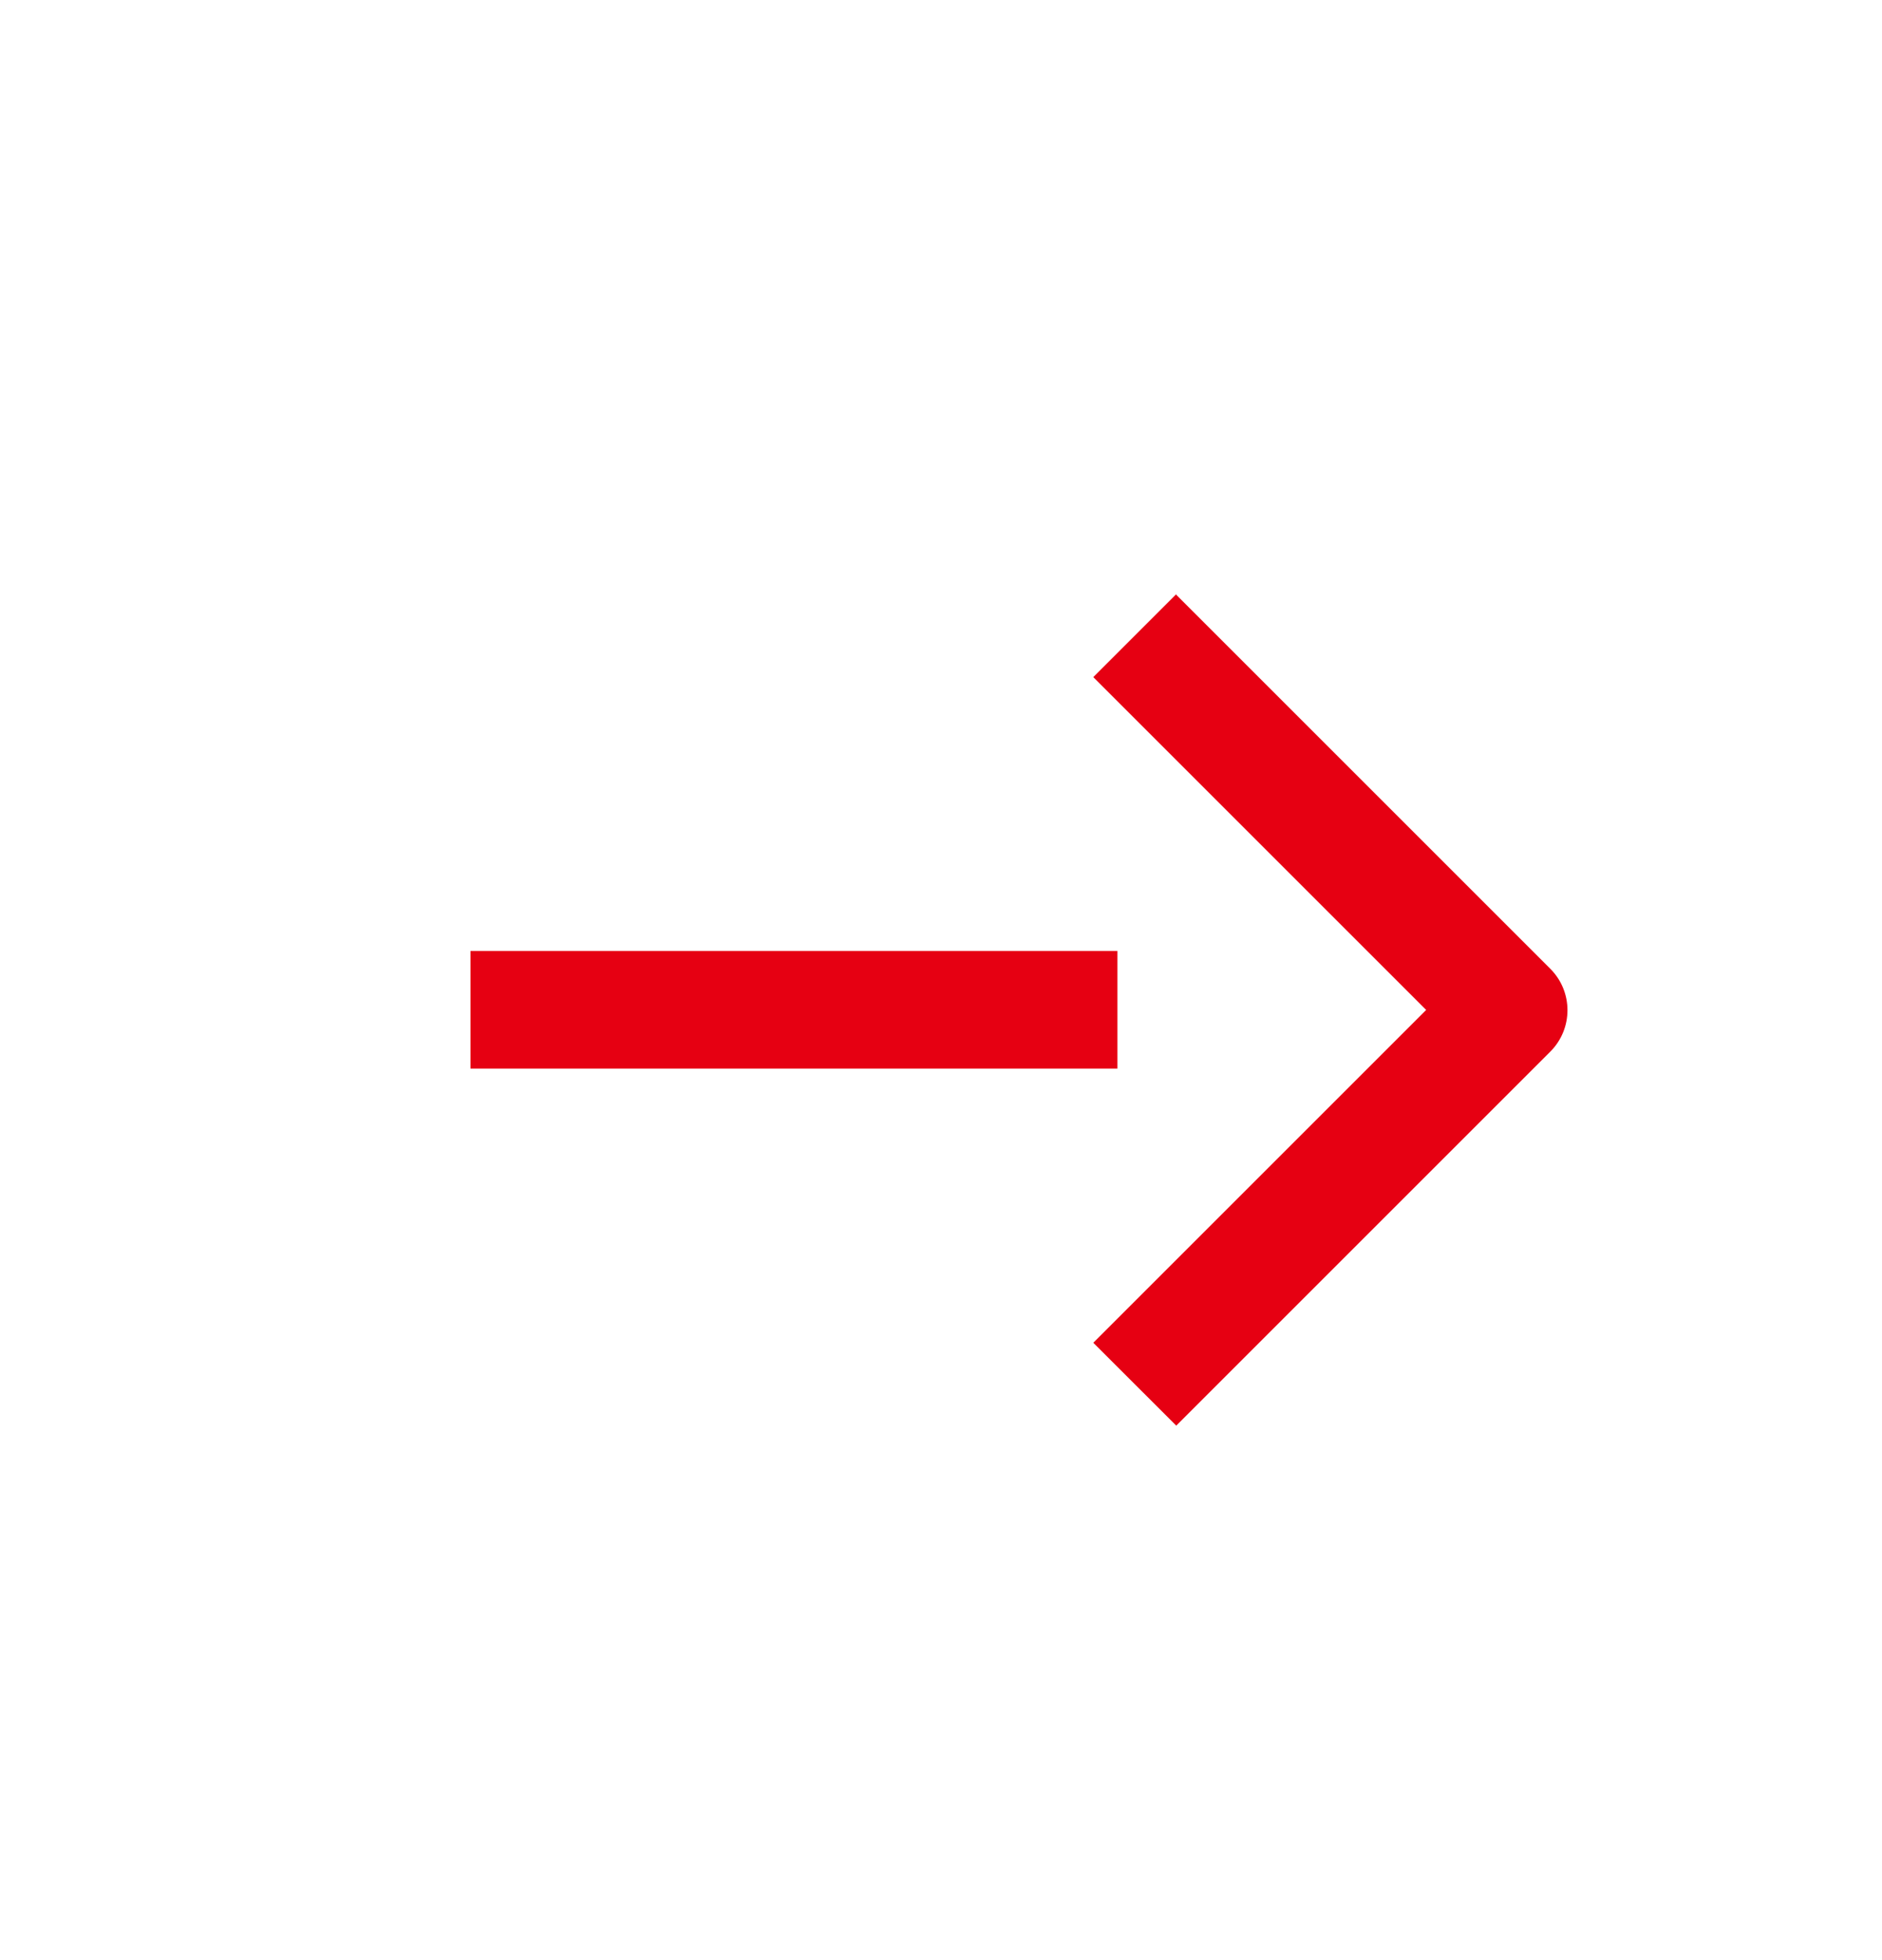
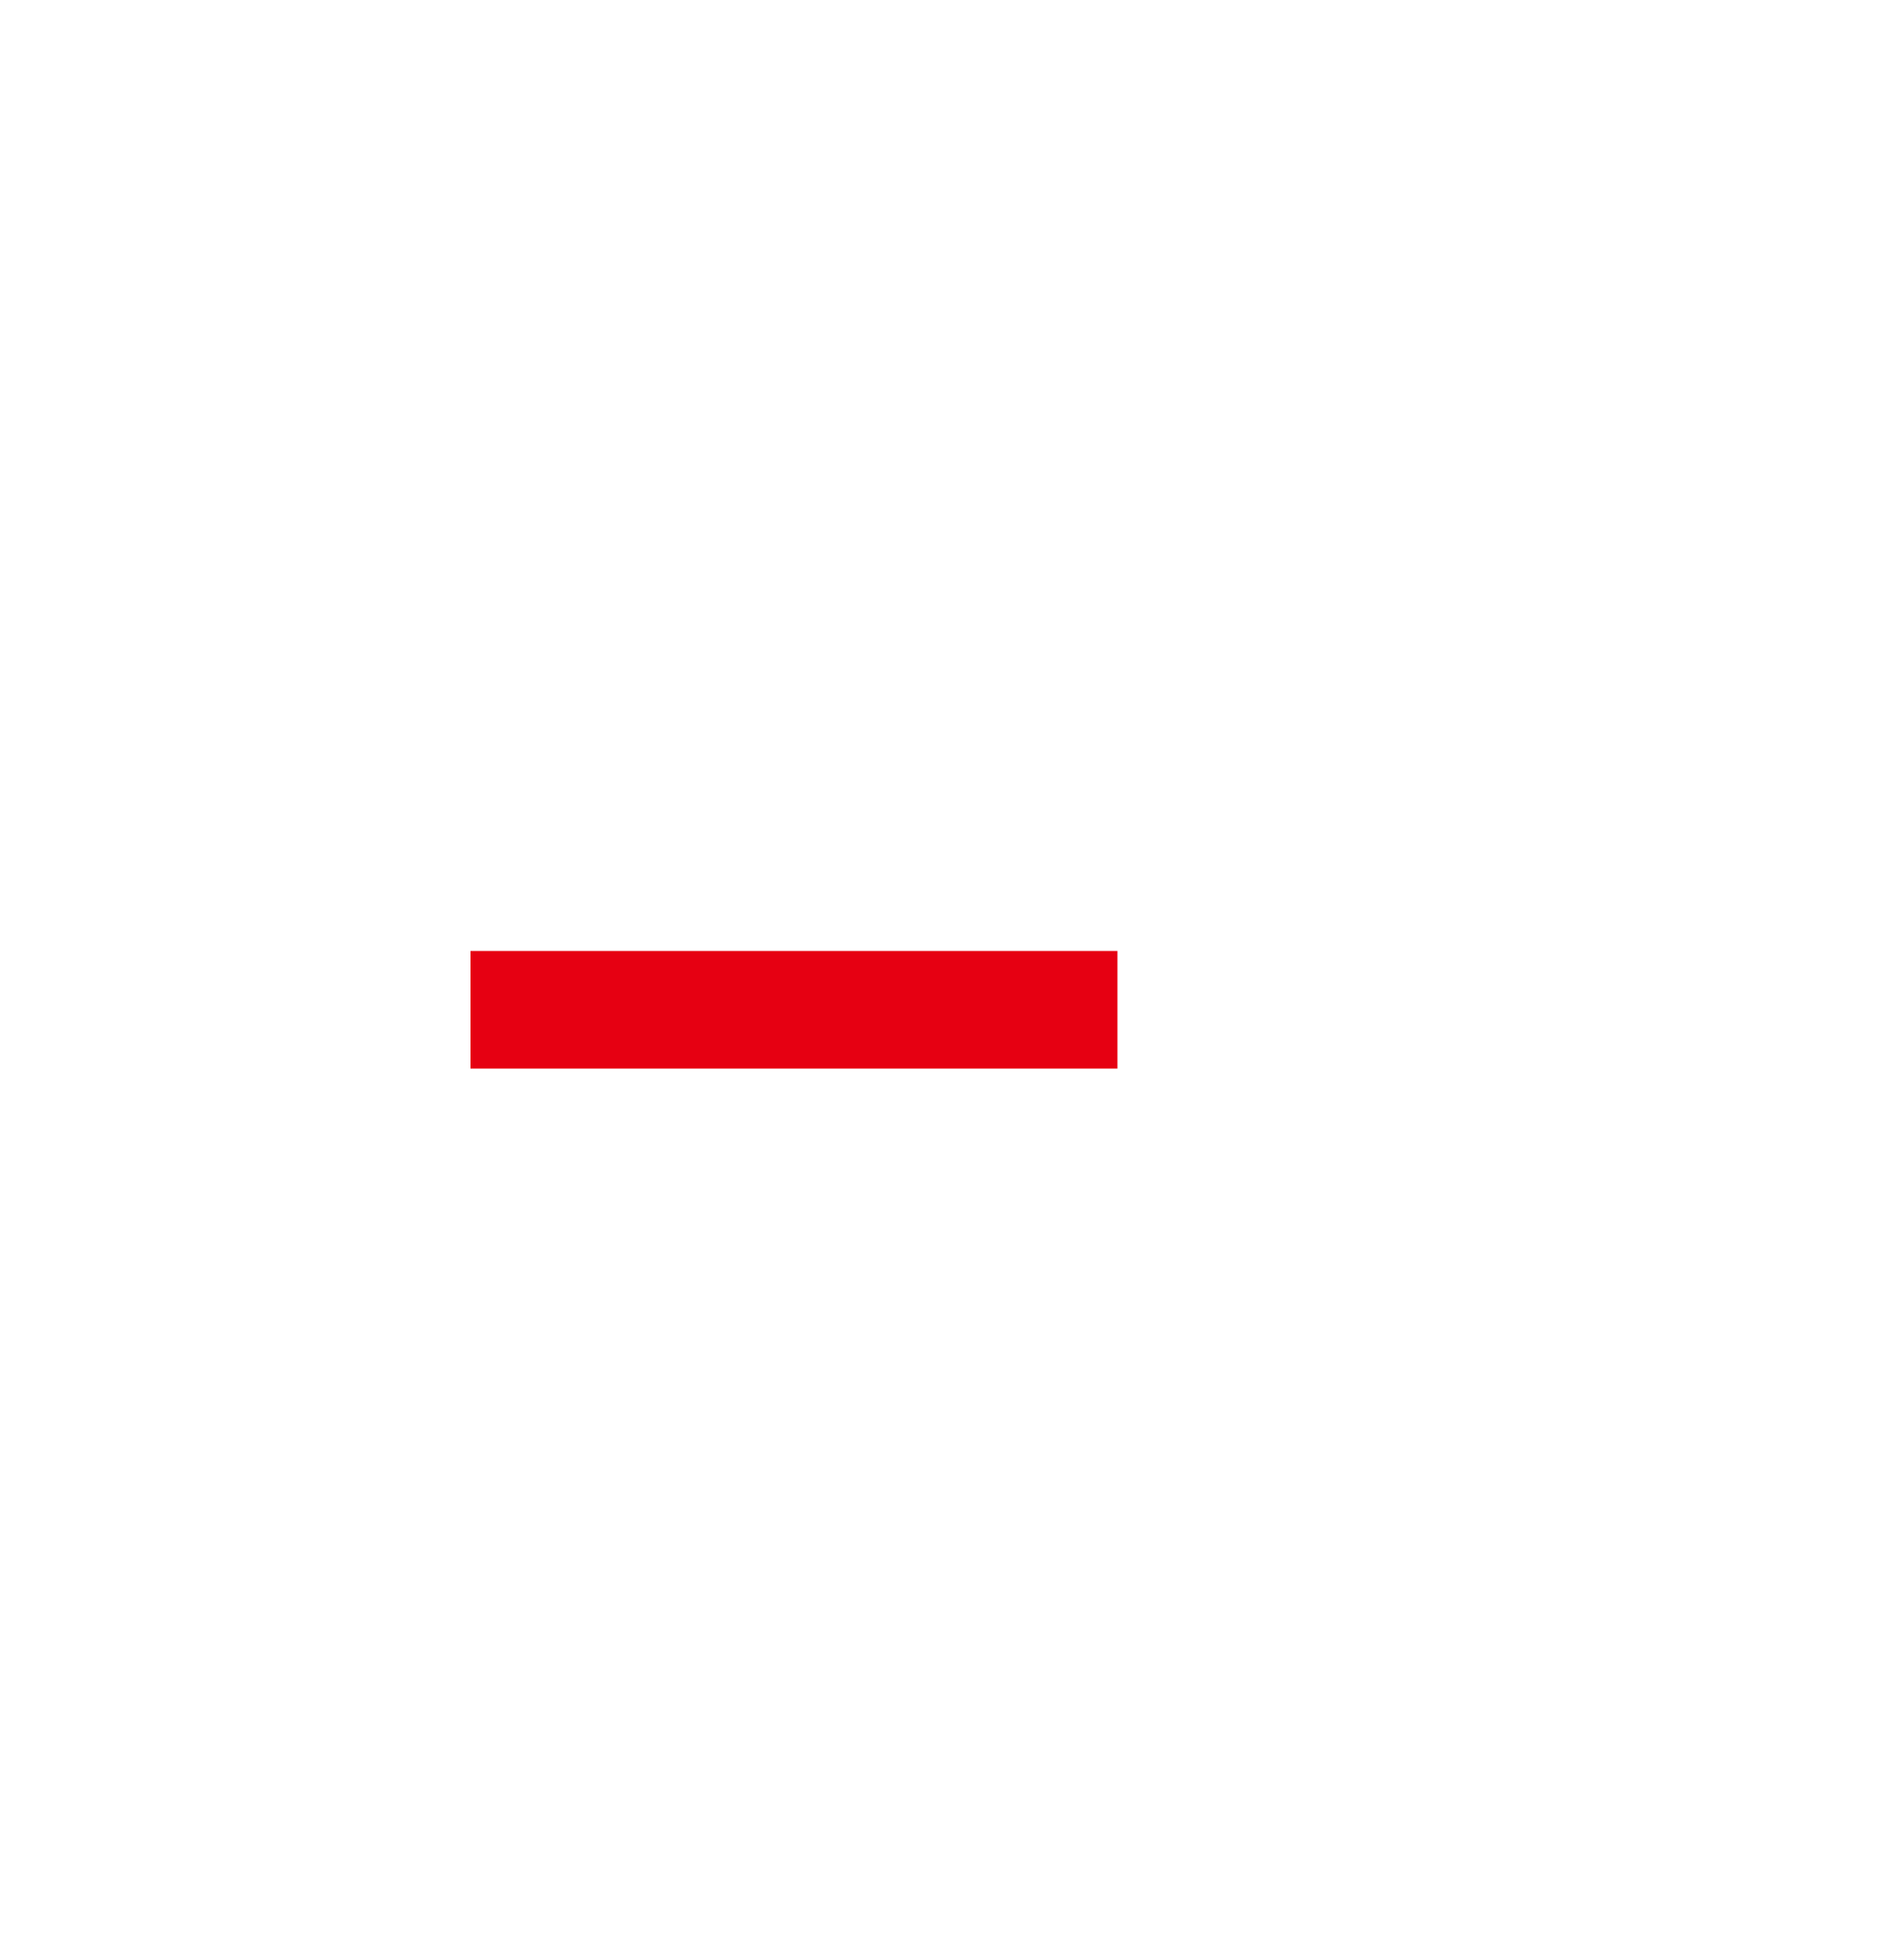
<svg xmlns="http://www.w3.org/2000/svg" width="24" height="25" viewBox="0 0 24 25" fill="none">
-   <path d="M14.25 12.129H6V13.629H14.25V12.129Z" fill="#E60012" />
-   <path d="M15 7.578L13.942 8.636L18.187 12.881L13.942 17.126L15 18.183L19.77 13.413C20.062 13.121 20.062 12.648 19.77 12.356L15 7.586V7.578Z" fill="#E60012" />
+   <path d="M14.25 12.129H6V13.629H14.25Z" fill="#E60012" />
</svg>